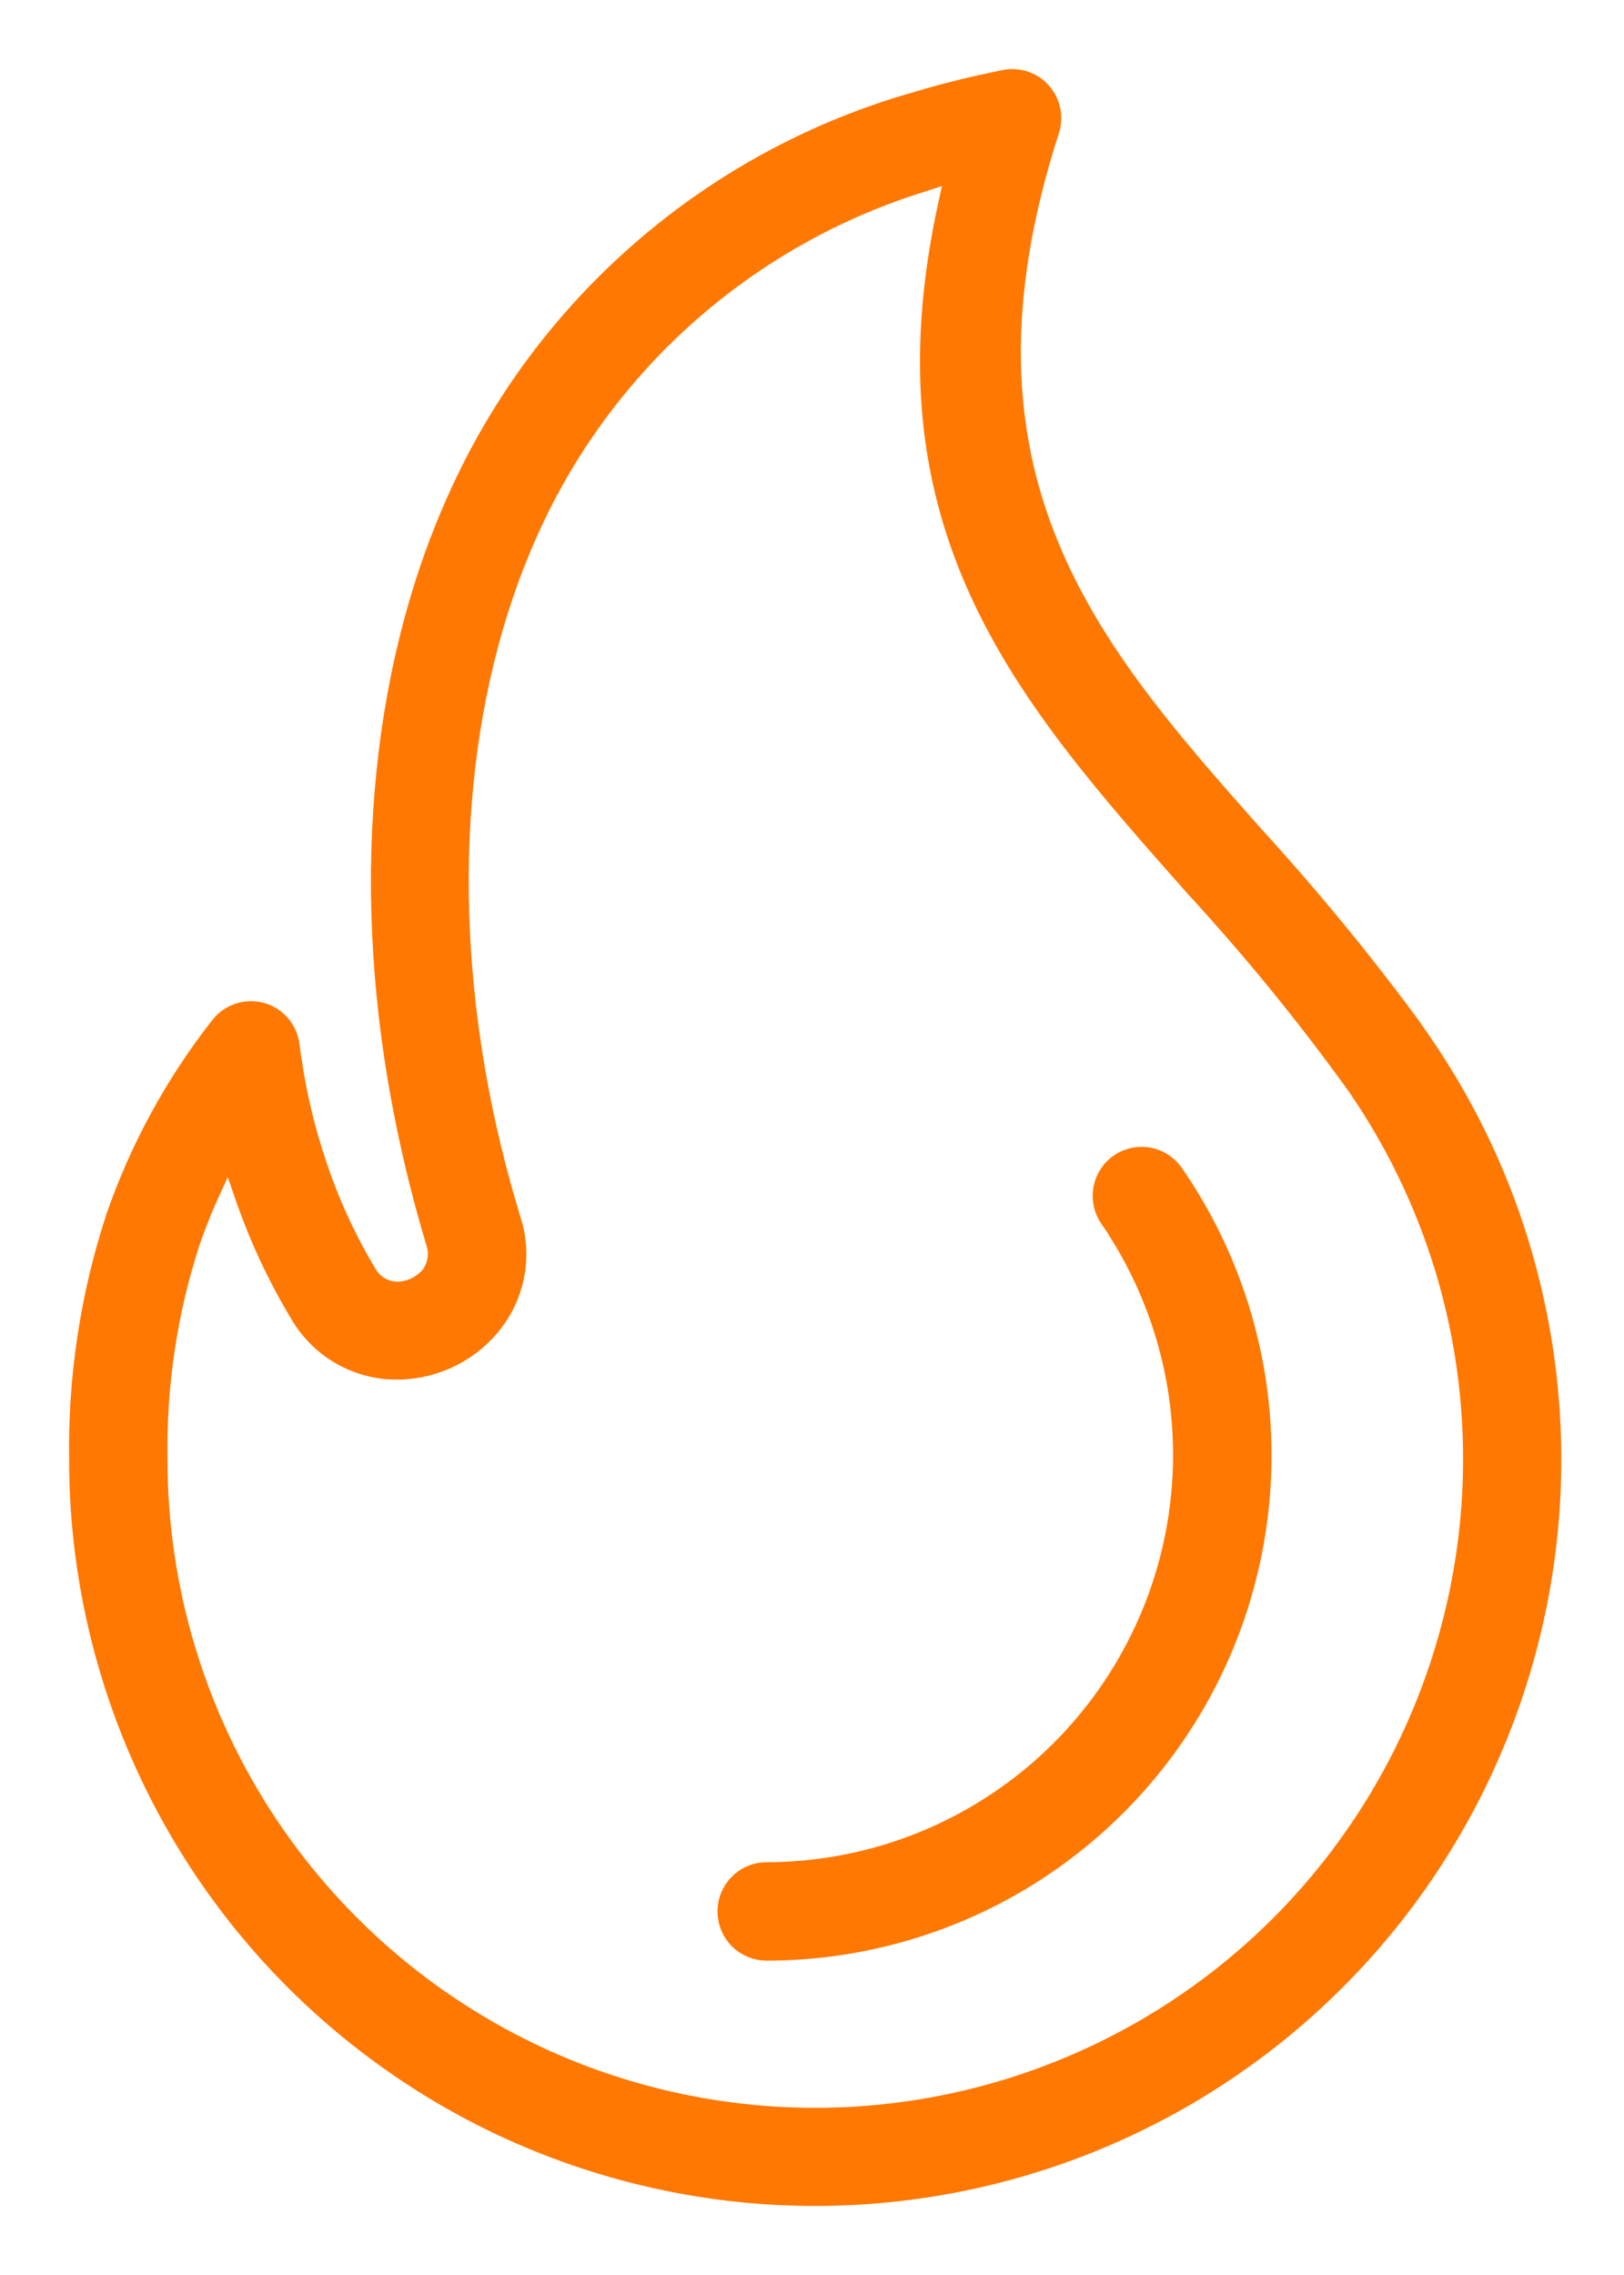
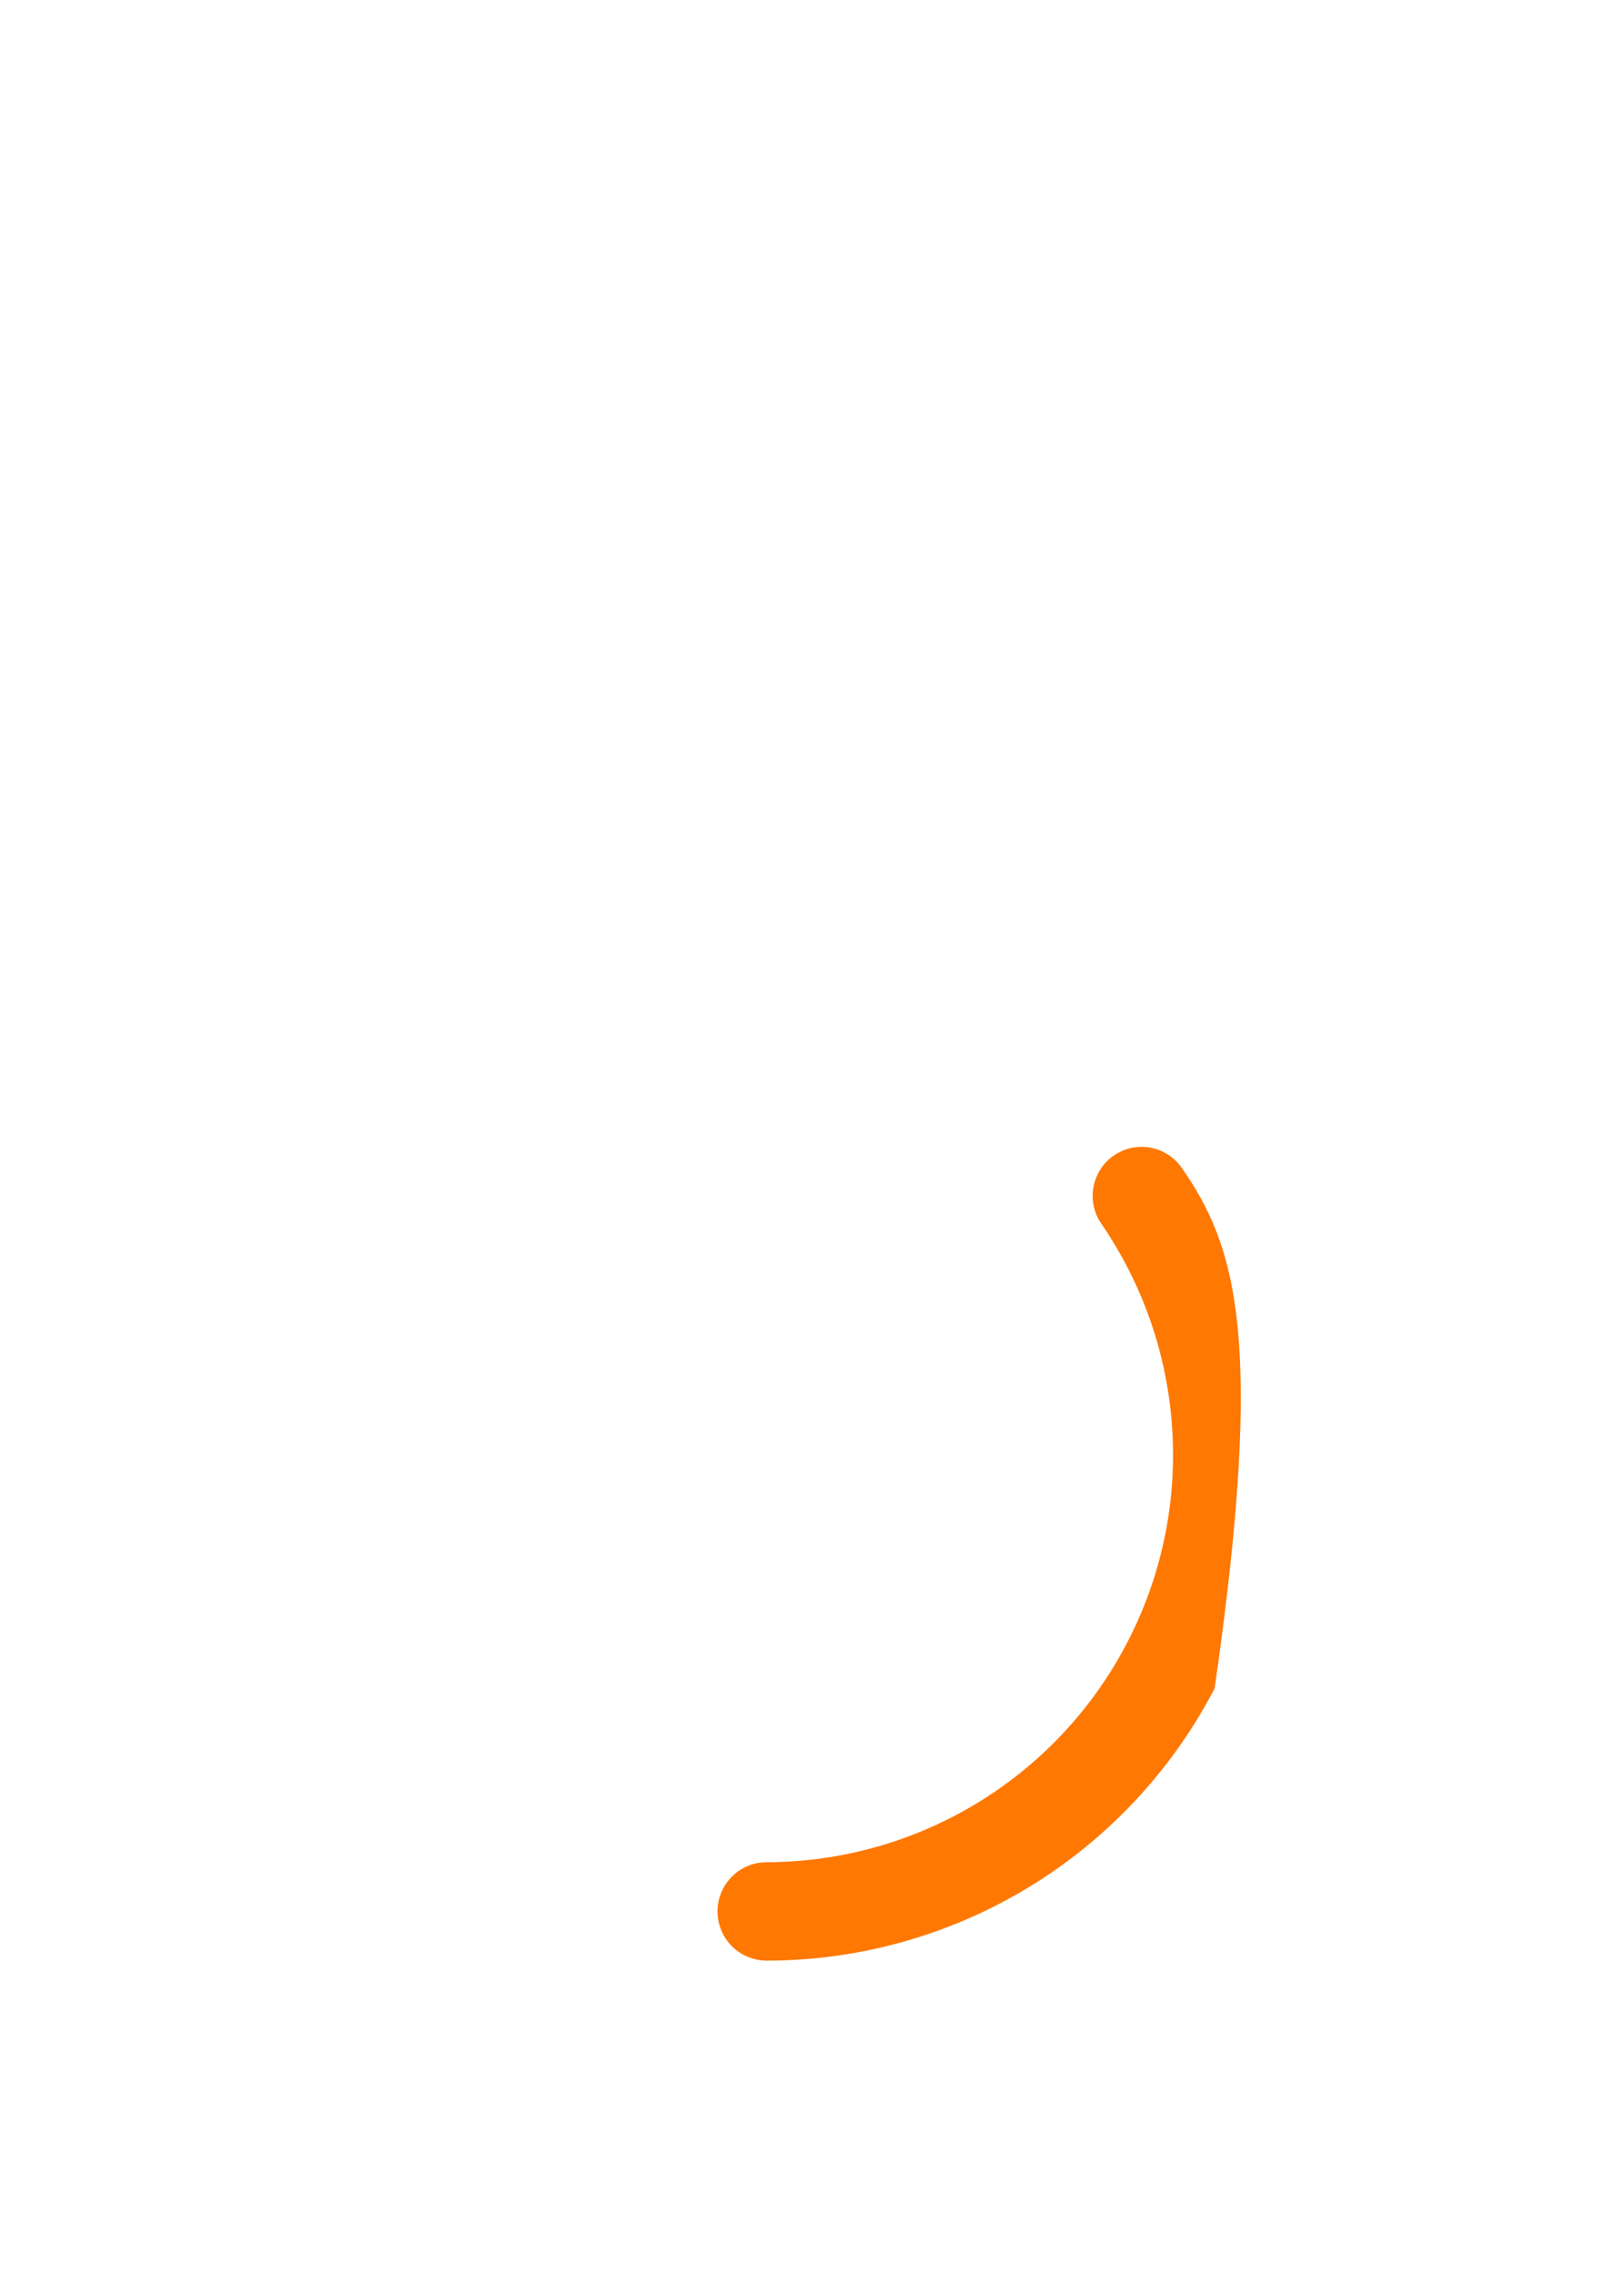
<svg xmlns="http://www.w3.org/2000/svg" width="20" height="28" viewBox="0 0 20 28" fill="none">
-   <path d="M18.669 15.275C18.399 14.405 17.997 13.582 17.479 12.833L17.345 12.639C16.746 11.828 16.105 11.05 15.425 10.306C13.406 8.029 11.508 5.888 12.899 1.59C12.922 1.517 12.926 1.439 12.911 1.364C12.887 1.246 12.818 1.143 12.718 1.076C12.618 1.01 12.495 0.985 12.378 1.009C11.996 1.086 11.639 1.174 11.319 1.271C10.069 1.621 8.912 2.243 7.931 3.093C6.95 3.942 6.168 4.998 5.643 6.185C4.685 8.333 4.462 11.028 5.017 13.775C5.121 14.291 5.248 14.797 5.394 15.28C5.419 15.354 5.425 15.433 5.413 15.51C5.4 15.587 5.369 15.66 5.322 15.722C5.266 15.787 5.197 15.839 5.119 15.874C5.041 15.909 4.956 15.926 4.87 15.924C4.793 15.919 4.717 15.896 4.651 15.854C4.585 15.813 4.531 15.756 4.493 15.688C4.239 15.265 4.032 14.815 3.876 14.346C3.738 13.94 3.637 13.523 3.572 13.099H3.568L3.54 12.873C3.527 12.763 3.475 12.661 3.392 12.587C3.309 12.513 3.202 12.472 3.091 12.472C3.071 12.472 3.05 12.473 3.03 12.476C2.971 12.484 2.914 12.504 2.862 12.534C2.811 12.563 2.766 12.603 2.73 12.651C2.176 13.357 1.744 14.149 1.451 14.997C1.138 15.954 0.986 16.956 1.001 17.963C1.001 19.265 1.283 20.552 1.826 21.734C2.369 22.917 3.162 23.969 4.149 24.817C5.137 25.666 6.296 26.291 7.547 26.649C8.798 27.009 10.112 27.093 11.399 26.897C12.686 26.701 13.915 26.23 15.003 25.515C16.091 24.8 17.012 23.859 17.702 22.755C18.392 21.651 18.836 20.412 19.003 19.121C19.17 17.83 19.056 16.518 18.669 15.275H18.669ZM15.788 23.711C14.651 24.848 13.203 25.622 11.626 25.936C10.05 26.25 8.415 26.089 6.93 25.474C5.445 24.858 4.175 23.816 3.282 22.48C2.389 21.143 1.912 19.571 1.913 17.964C1.897 17.056 2.032 16.152 2.311 15.288C2.383 15.076 2.466 14.868 2.559 14.664L2.825 14.086L3.033 14.688C3.208 15.201 3.437 15.694 3.717 16.158C3.832 16.356 3.995 16.521 4.192 16.639C4.388 16.756 4.611 16.822 4.839 16.829C5.063 16.836 5.285 16.792 5.489 16.701C5.694 16.609 5.876 16.471 6.02 16.298C6.166 16.122 6.265 15.913 6.308 15.689C6.351 15.464 6.336 15.233 6.264 15.016C6.118 14.535 5.997 14.058 5.904 13.598C5.386 11.034 5.587 8.532 6.47 6.553C6.928 5.519 7.604 4.595 8.451 3.845C9.298 3.095 10.296 2.536 11.378 2.205L11.803 2.066L11.707 2.503C10.828 6.487 12.638 8.53 14.734 10.896C15.449 11.672 16.117 12.491 16.733 13.347C17.194 14.016 17.553 14.75 17.796 15.525L17.803 15.545C18.242 16.961 18.286 18.47 17.931 19.908C17.576 21.347 16.835 22.662 15.788 23.711L15.788 23.711Z" fill="#FF7801" stroke="#FF7801" stroke-width="0.3" />
-   <path d="M9.434 23.981C10.542 23.982 11.629 23.68 12.577 23.108C13.525 22.535 14.299 21.714 14.814 20.733C15.329 19.753 15.565 18.649 15.498 17.544C15.431 16.438 15.062 15.372 14.432 14.461C14.381 14.387 14.309 14.33 14.226 14.297C14.143 14.264 14.052 14.256 13.964 14.275C13.877 14.294 13.797 14.338 13.734 14.402C13.672 14.467 13.63 14.548 13.614 14.636C13.603 14.695 13.604 14.755 13.616 14.813C13.629 14.871 13.652 14.927 13.686 14.976L13.834 15.19L13.828 15.194C14.31 15.976 14.575 16.873 14.595 17.792C14.616 18.711 14.39 19.619 13.942 20.421C13.494 21.224 12.841 21.892 12.048 22.358C11.255 22.824 10.353 23.069 9.434 23.07C9.314 23.071 9.2 23.12 9.116 23.206C9.033 23.291 8.986 23.405 8.986 23.525C8.986 23.645 9.033 23.759 9.116 23.845C9.2 23.93 9.314 23.979 9.434 23.981V23.981Z" fill="#FF7801" stroke="#FF7801" stroke-width="0.3" />
+   <path d="M9.434 23.981C10.542 23.982 11.629 23.68 12.577 23.108C13.525 22.535 14.299 21.714 14.814 20.733C15.431 16.438 15.062 15.372 14.432 14.461C14.381 14.387 14.309 14.33 14.226 14.297C14.143 14.264 14.052 14.256 13.964 14.275C13.877 14.294 13.797 14.338 13.734 14.402C13.672 14.467 13.63 14.548 13.614 14.636C13.603 14.695 13.604 14.755 13.616 14.813C13.629 14.871 13.652 14.927 13.686 14.976L13.834 15.19L13.828 15.194C14.31 15.976 14.575 16.873 14.595 17.792C14.616 18.711 14.39 19.619 13.942 20.421C13.494 21.224 12.841 21.892 12.048 22.358C11.255 22.824 10.353 23.069 9.434 23.07C9.314 23.071 9.2 23.12 9.116 23.206C9.033 23.291 8.986 23.405 8.986 23.525C8.986 23.645 9.033 23.759 9.116 23.845C9.2 23.93 9.314 23.979 9.434 23.981V23.981Z" fill="#FF7801" stroke="#FF7801" stroke-width="0.3" />
</svg>